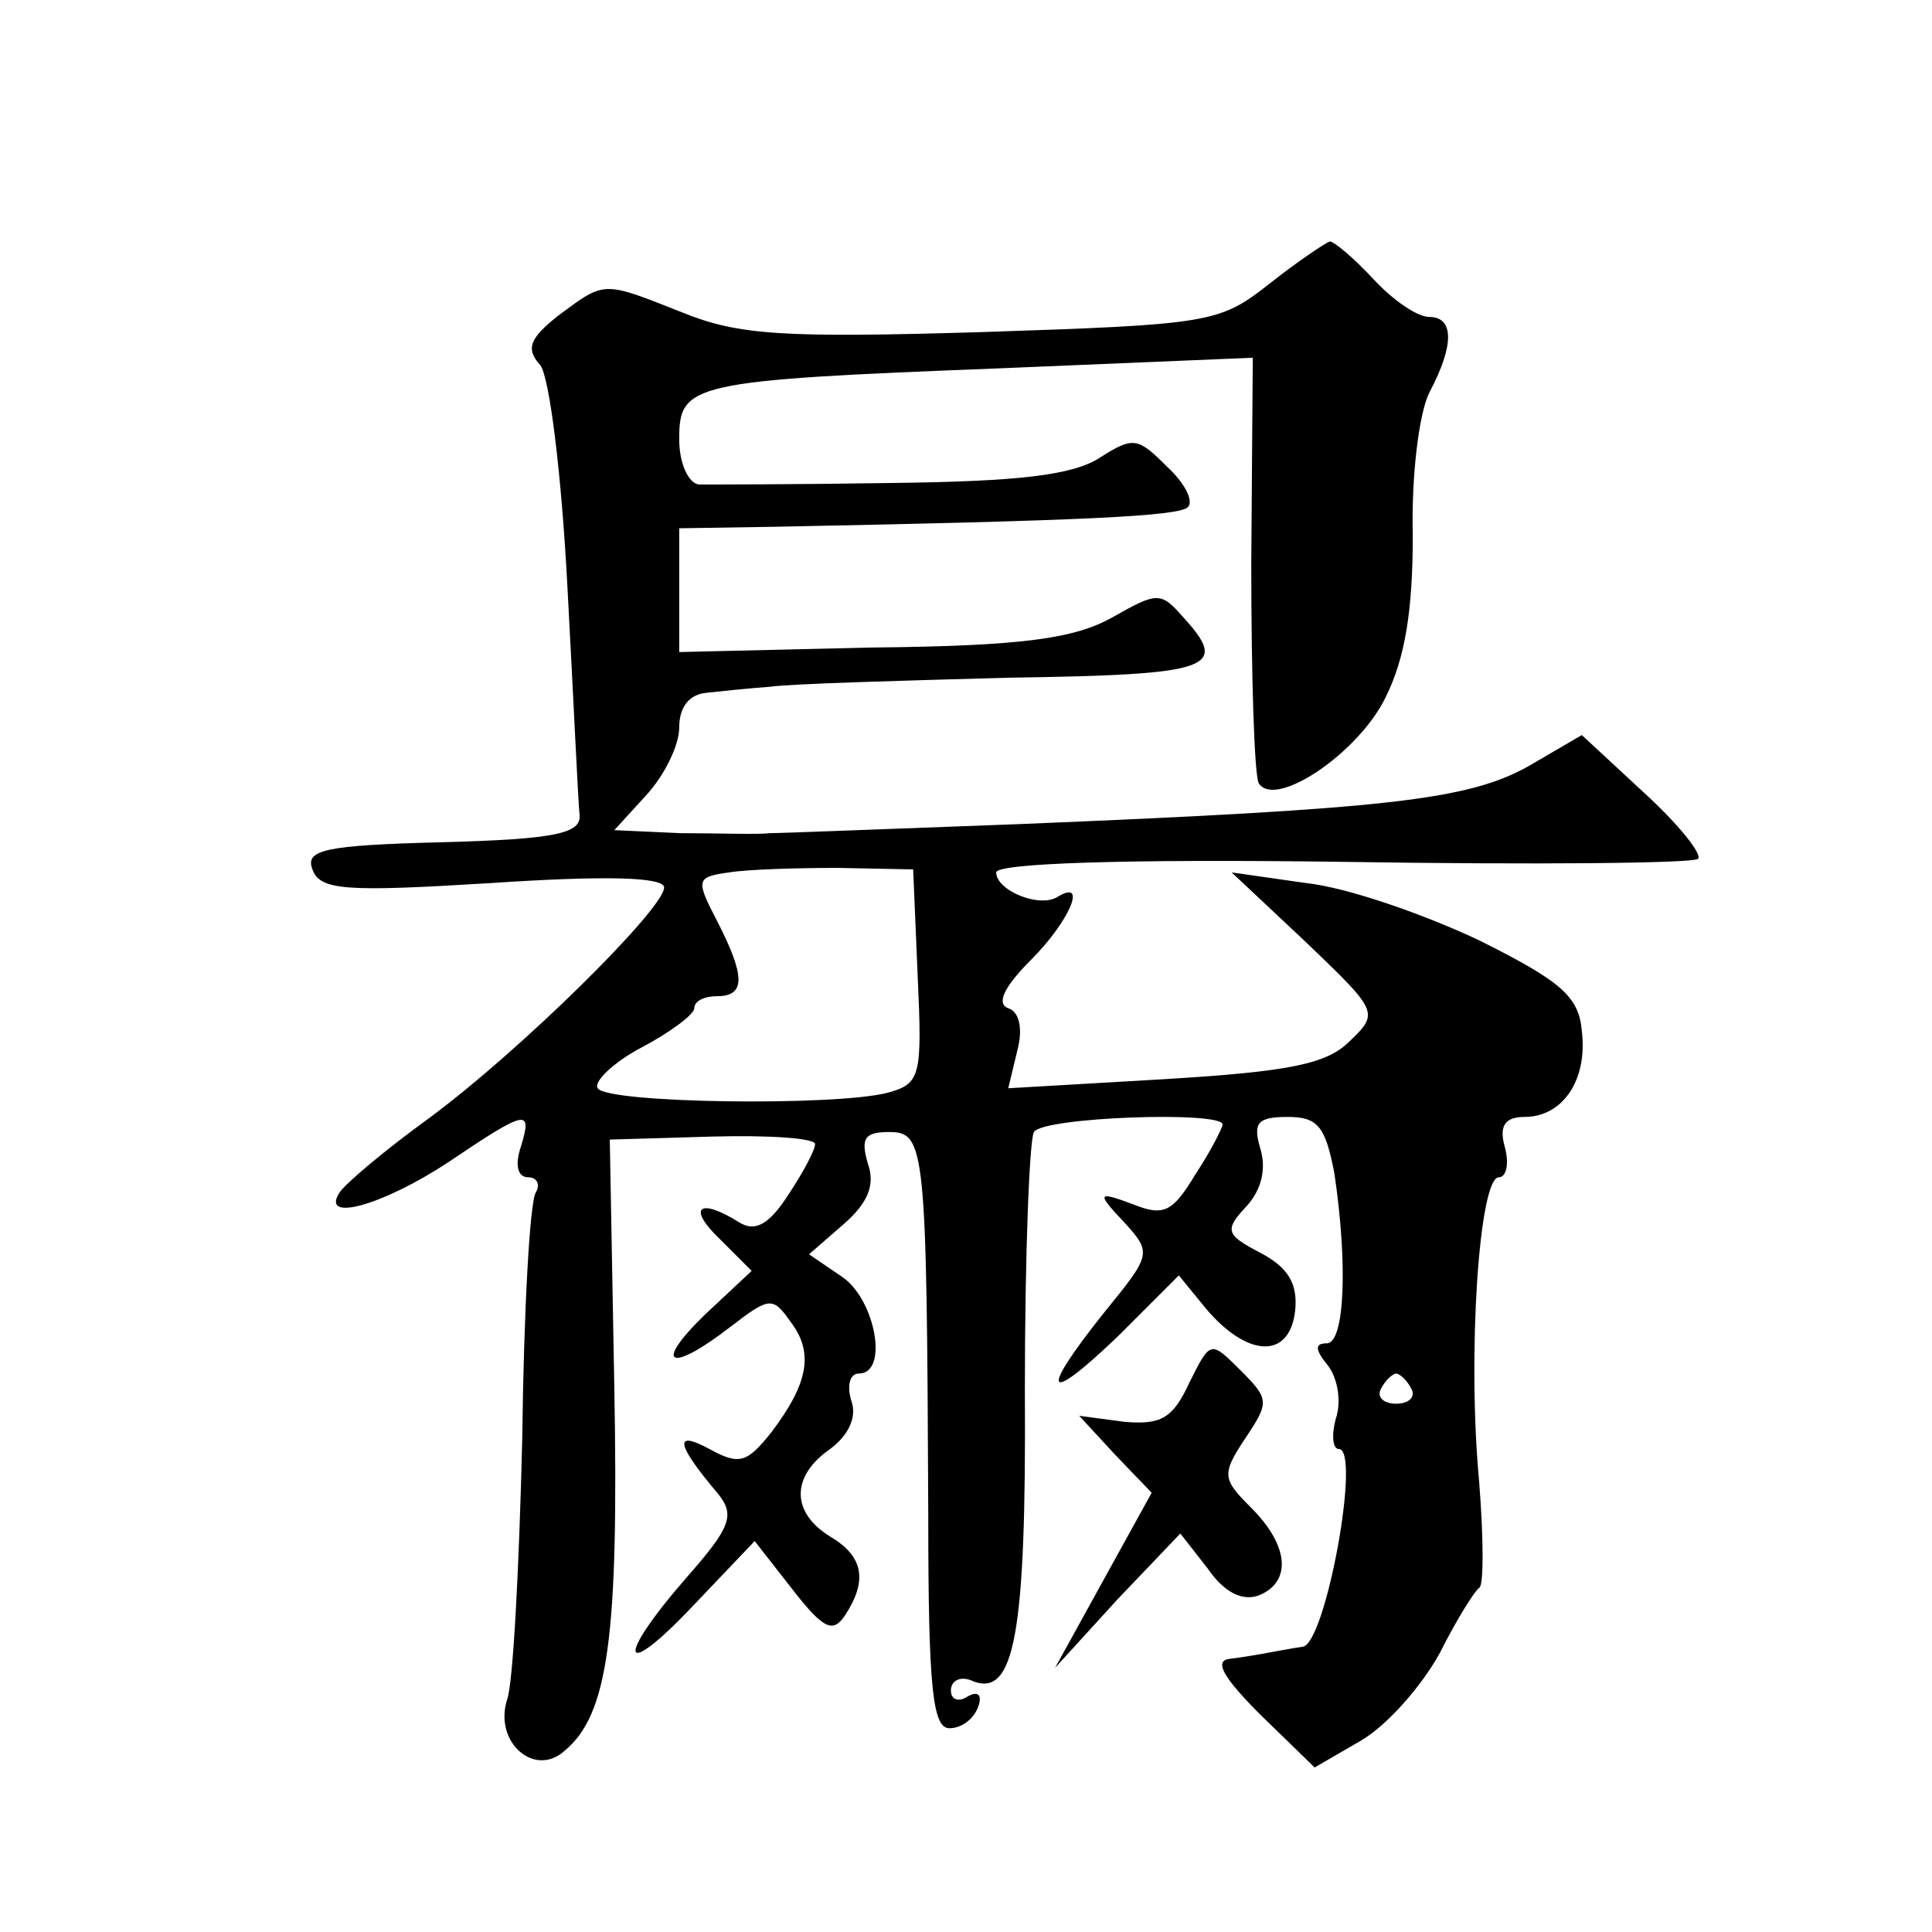
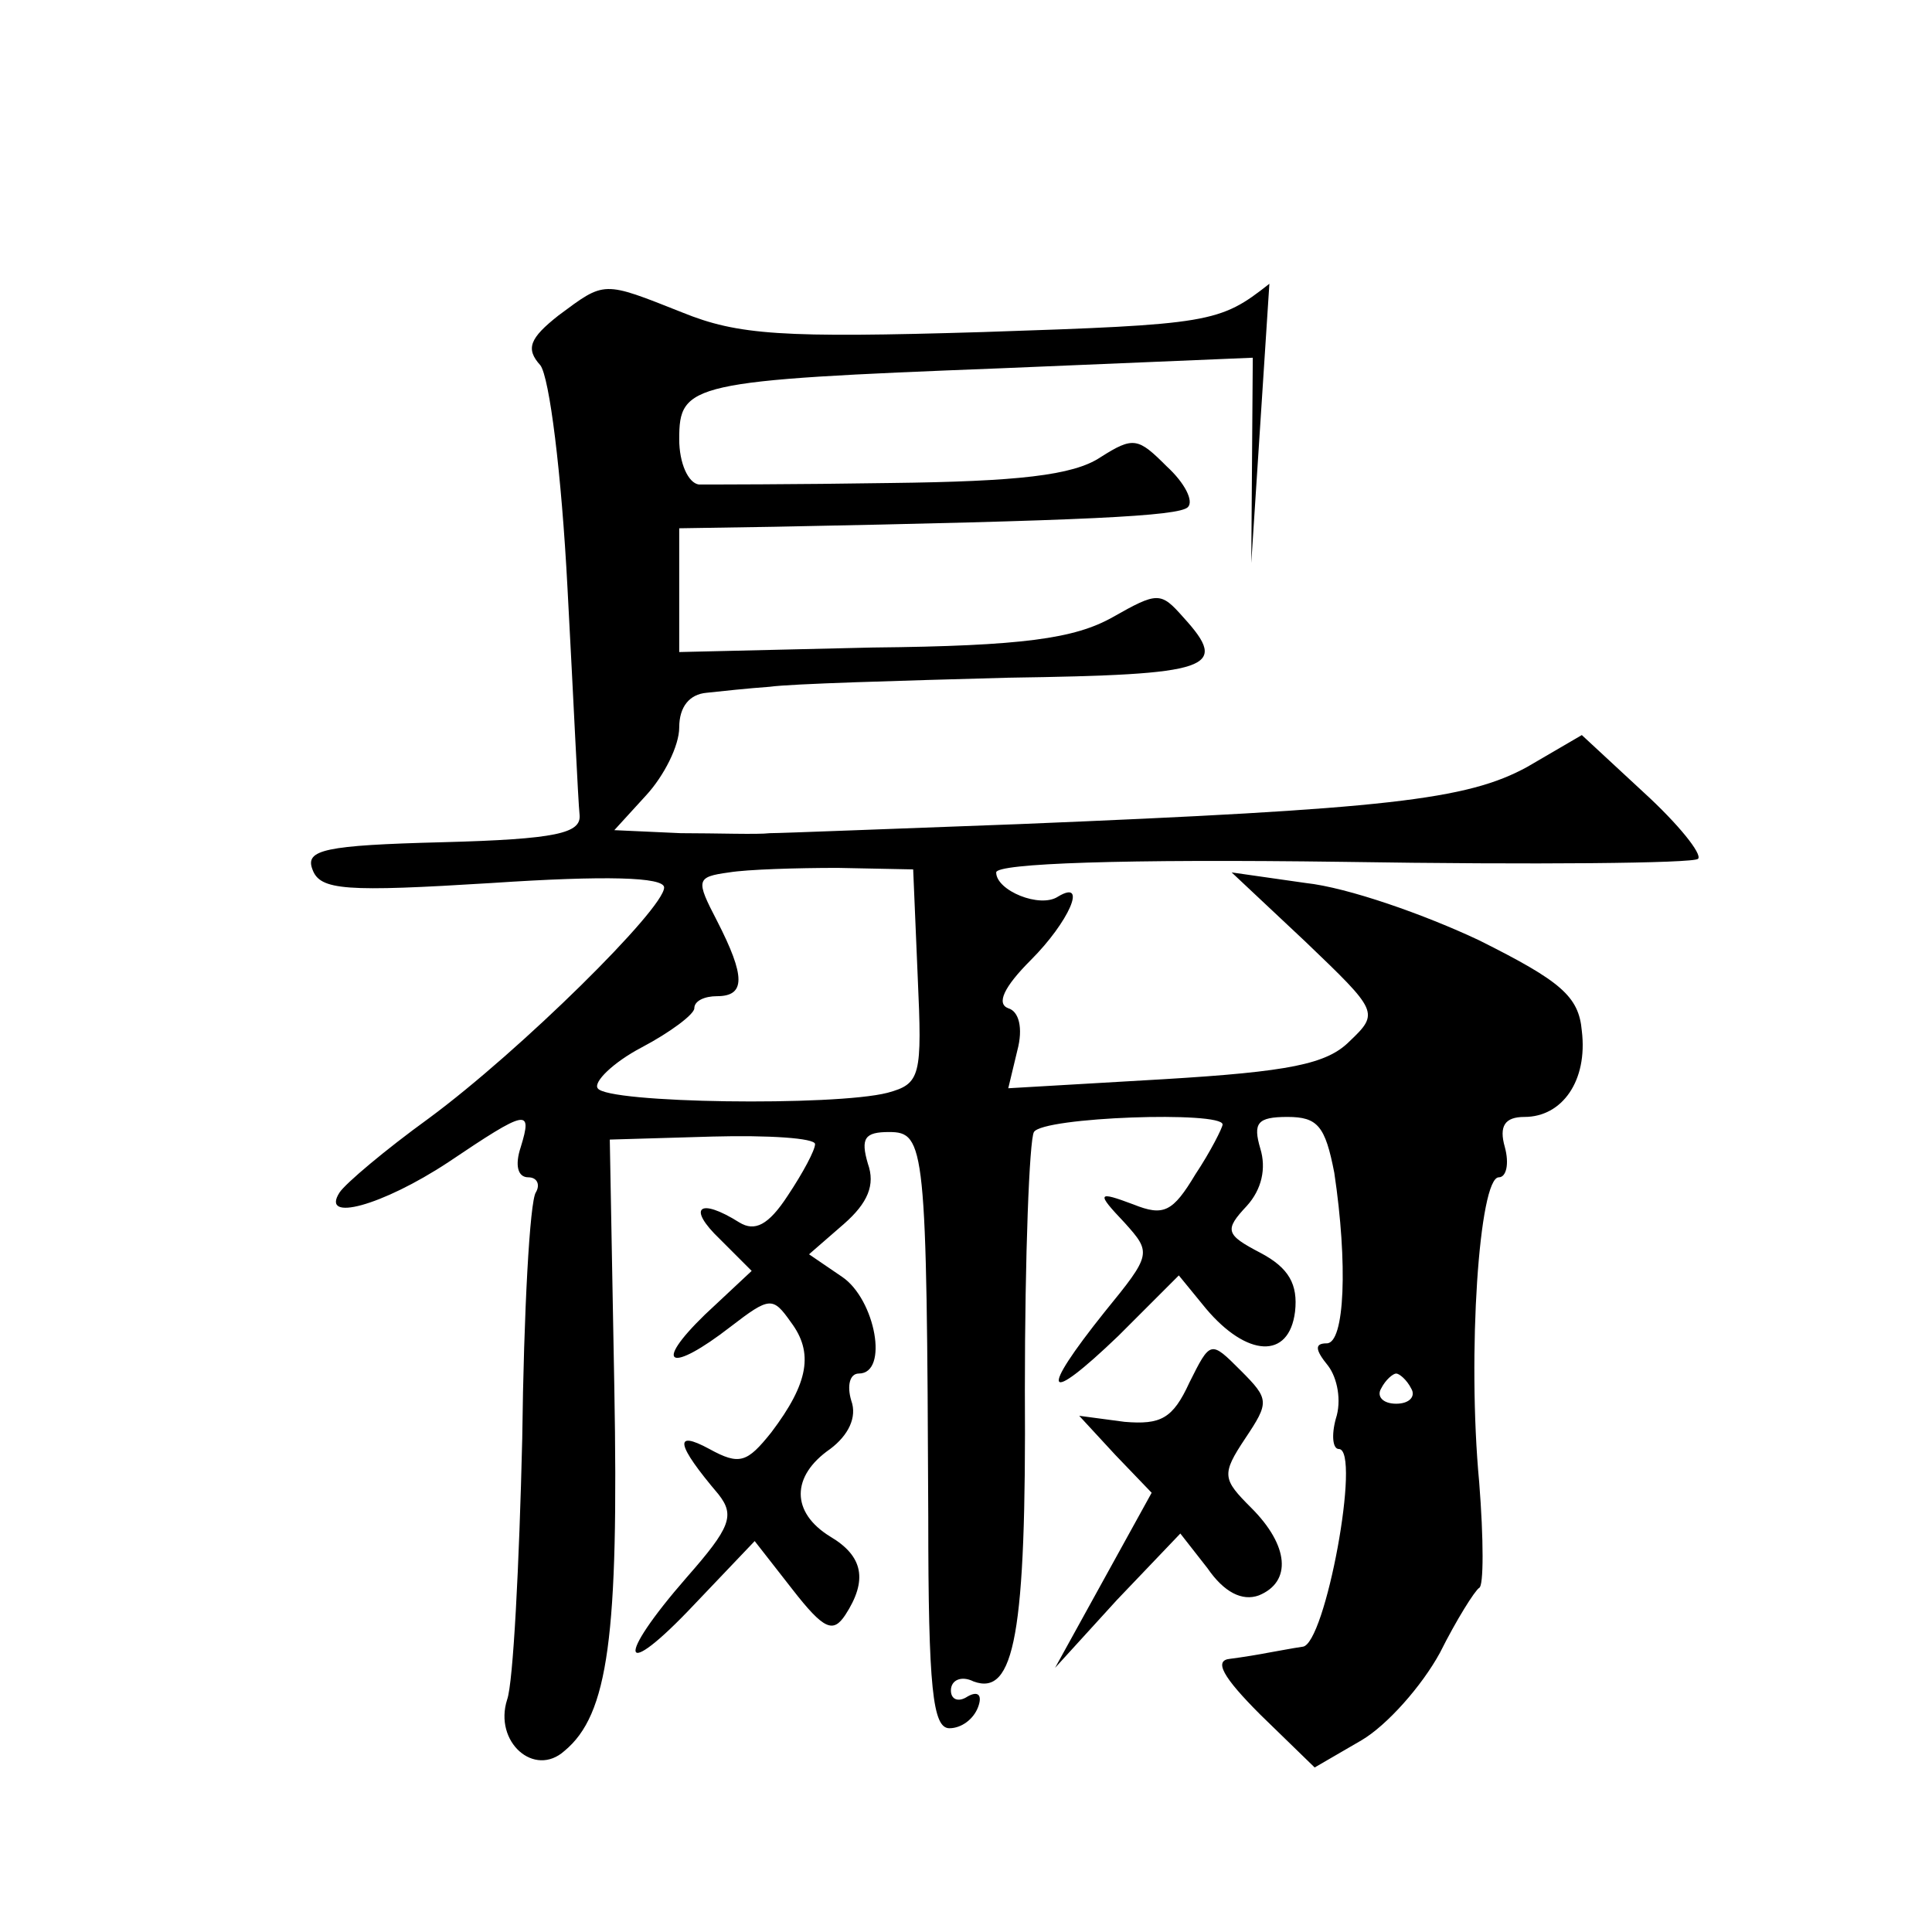
<svg xmlns="http://www.w3.org/2000/svg" version="1.0" width="128pt" height="128pt" viewBox="0 0 128 128" preserveAspectRatio="xMidYMid meet">
  <g transform="translate(0,128) scale(0.1,-0.1)" fill="#0" stroke="none">
-     <path d="M841 1092 c-33 -26 -39 -27 -190 -32 -133 -4 -162 -2 -199 13 -53 21 -51 21 -82 -2 -19 -15 -22 -22 -12 -33 6 -8 14 -71 18 -148 4 -74 7 -141 8 -150 1 -12 -15 -16 -91 -18 -78 -2 -91 -5 -86 -18 5 -14 22 -15 119 -9 75 5 114 4 114 -3 0 -14 -95 -108 -156 -153 -29 -21 -55 -43 -59 -49 -13 -20 28 -9 72 20 52 35 56 36 48 10 -4 -12 -2 -20 5 -20 6 0 8 -5 5 -10 -4 -6 -8 -79 -9 -163 -2 -84 -6 -162 -10 -173 -9 -28 18 -52 38 -34 29 24 36 76 33 241 l-3 164 68 2 c37 1 68 -1 68 -5 0 -4 -8 -19 -18 -34 -13 -20 -22 -24 -32 -18 -27 17 -35 10 -13 -11 l21 -21 -31 -29 c-35 -34 -23 -39 17 -8 26 20 28 20 40 3 15 -20 12 -40 -13 -73 -16 -20 -21 -22 -41 -11 -24 13 -22 3 6 -30 11 -14 8 -22 -21 -55 -48 -55 -44 -70 5 -18 l40 42 25 -32 c21 -27 27 -29 35 -17 15 23 12 39 -10 52 -26 16 -26 40 0 58 12 9 18 21 14 32 -3 10 -1 18 5 18 20 0 11 49 -11 64 l-22 15 23 20 c16 14 21 26 16 40 -5 17 -2 21 14 21 24 0 25 -9 26 -255 0 -114 3 -140 14 -140 8 0 16 6 19 14 3 8 0 11 -7 7 -6 -4 -11 -2 -11 4 0 7 7 10 15 6 27 -10 35 31 34 193 0 89 3 166 6 171 6 10 125 14 125 5 0 -2 -8 -18 -18 -33 -15 -25 -21 -28 -41 -20 -24 9 -25 8 -6 -12 18 -20 18 -21 -13 -59 -44 -55 -40 -63 9 -16 l40 40 18 -22 c27 -32 55 -34 59 -2 2 18 -4 29 -23 39 -23 12 -24 15 -9 31 10 11 13 25 9 38 -5 17 -2 21 18 21 20 0 25 -6 31 -37 9 -60 7 -113 -5 -113 -8 0 -8 -4 1 -15 6 -8 9 -23 5 -35 -3 -11 -2 -20 2 -20 15 0 -9 -130 -24 -131 -7 -1 -17 -3 -23 -4 -5 -1 -17 -3 -25 -4 -11 -1 -5 -12 20 -37 l36 -35 31 18 c17 10 40 36 52 58 11 22 23 41 26 43 3 1 3 32 0 70 -8 85 0 202 13 202 5 0 7 9 4 20 -4 14 0 20 13 20 25 0 42 24 38 57 -2 23 -14 33 -68 60 -36 17 -87 35 -115 38 l-49 7 49 -46 c48 -46 49 -47 29 -66 -15 -15 -40 -20 -123 -25 l-103 -6 6 25 c4 15 1 26 -6 28 -8 3 -3 14 15 32 25 25 38 54 18 42 -12 -8 -41 4 -41 16 0 6 84 9 230 7 126 -2 232 -1 235 2 3 3 -13 23 -36 44 l-41 38 -36 -21 c-40 -22 -93 -28 -337 -38 -82 -3 -157 -6 -165 -6 -8 -1 -35 0 -59 0 l-44 2 21 23 c12 13 22 33 22 45 0 14 7 22 18 23 9 1 28 3 42 4 14 2 85 4 158 6 135 2 147 6 116 40 -15 17 -17 17 -47 0 -25 -14 -59 -19 -159 -20 l-128 -3 0 41 0 41 63 1 c206 4 268 7 274 13 4 4 -2 16 -14 27 -19 19 -22 20 -44 6 -18 -12 -55 -16 -139 -17 -63 -1 -121 -1 -127 -1 -7 1 -13 14 -13 30 0 37 7 39 213 47 l167 7 -1 -136 c0 -75 2 -141 5 -146 11 -17 66 20 84 57 13 26 18 58 18 107 -1 39 4 81 11 95 17 32 16 50 0 50 -8 0 -24 11 -37 25 -13 14 -26 25 -29 25 -3 -1 -21 -13 -40 -28z m-233 -459 c3 -66 2 -71 -20 -77 -35 -9 -186 -7 -192 3 -3 4 10 17 29 27 19 10 35 22 35 26 0 5 7 8 15 8 19 0 19 13 0 50 -14 27 -14 29 8 32 12 2 45 3 72 3 l50 -1 3 -71z m327 -273 c3 -5 -1 -10 -10 -10 -9 0 -13 5 -10 10 3 6 8 10 10 10 2 0 7 -4 10 -10z M788 364 c-11 -24 -19 -28 -43 -26 l-30 4 24 -26 24 -25 -32 -58 -32 -58 41 45 42 44 18 -23 c11 -16 23 -22 34 -18 22 9 20 33 -5 58 -19 19 -20 22 -4 46 16 24 16 26 -3 45 -20 20 -20 20 -34 -8z" />
+     <path d="M841 1092 c-33 -26 -39 -27 -190 -32 -133 -4 -162 -2 -199 13 -53 21 -51 21 -82 -2 -19 -15 -22 -22 -12 -33 6 -8 14 -71 18 -148 4 -74 7 -141 8 -150 1 -12 -15 -16 -91 -18 -78 -2 -91 -5 -86 -18 5 -14 22 -15 119 -9 75 5 114 4 114 -3 0 -14 -95 -108 -156 -153 -29 -21 -55 -43 -59 -49 -13 -20 28 -9 72 20 52 35 56 36 48 10 -4 -12 -2 -20 5 -20 6 0 8 -5 5 -10 -4 -6 -8 -79 -9 -163 -2 -84 -6 -162 -10 -173 -9 -28 18 -52 38 -34 29 24 36 76 33 241 l-3 164 68 2 c37 1 68 -1 68 -5 0 -4 -8 -19 -18 -34 -13 -20 -22 -24 -32 -18 -27 17 -35 10 -13 -11 l21 -21 -31 -29 c-35 -34 -23 -39 17 -8 26 20 28 20 40 3 15 -20 12 -40 -13 -73 -16 -20 -21 -22 -41 -11 -24 13 -22 3 6 -30 11 -14 8 -22 -21 -55 -48 -55 -44 -70 5 -18 l40 42 25 -32 c21 -27 27 -29 35 -17 15 23 12 39 -10 52 -26 16 -26 40 0 58 12 9 18 21 14 32 -3 10 -1 18 5 18 20 0 11 49 -11 64 l-22 15 23 20 c16 14 21 26 16 40 -5 17 -2 21 14 21 24 0 25 -9 26 -255 0 -114 3 -140 14 -140 8 0 16 6 19 14 3 8 0 11 -7 7 -6 -4 -11 -2 -11 4 0 7 7 10 15 6 27 -10 35 31 34 193 0 89 3 166 6 171 6 10 125 14 125 5 0 -2 -8 -18 -18 -33 -15 -25 -21 -28 -41 -20 -24 9 -25 8 -6 -12 18 -20 18 -21 -13 -59 -44 -55 -40 -63 9 -16 l40 40 18 -22 c27 -32 55 -34 59 -2 2 18 -4 29 -23 39 -23 12 -24 15 -9 31 10 11 13 25 9 38 -5 17 -2 21 18 21 20 0 25 -6 31 -37 9 -60 7 -113 -5 -113 -8 0 -8 -4 1 -15 6 -8 9 -23 5 -35 -3 -11 -2 -20 2 -20 15 0 -9 -130 -24 -131 -7 -1 -17 -3 -23 -4 -5 -1 -17 -3 -25 -4 -11 -1 -5 -12 20 -37 l36 -35 31 18 c17 10 40 36 52 58 11 22 23 41 26 43 3 1 3 32 0 70 -8 85 0 202 13 202 5 0 7 9 4 20 -4 14 0 20 13 20 25 0 42 24 38 57 -2 23 -14 33 -68 60 -36 17 -87 35 -115 38 l-49 7 49 -46 c48 -46 49 -47 29 -66 -15 -15 -40 -20 -123 -25 l-103 -6 6 25 c4 15 1 26 -6 28 -8 3 -3 14 15 32 25 25 38 54 18 42 -12 -8 -41 4 -41 16 0 6 84 9 230 7 126 -2 232 -1 235 2 3 3 -13 23 -36 44 l-41 38 -36 -21 c-40 -22 -93 -28 -337 -38 -82 -3 -157 -6 -165 -6 -8 -1 -35 0 -59 0 l-44 2 21 23 c12 13 22 33 22 45 0 14 7 22 18 23 9 1 28 3 42 4 14 2 85 4 158 6 135 2 147 6 116 40 -15 17 -17 17 -47 0 -25 -14 -59 -19 -159 -20 l-128 -3 0 41 0 41 63 1 c206 4 268 7 274 13 4 4 -2 16 -14 27 -19 19 -22 20 -44 6 -18 -12 -55 -16 -139 -17 -63 -1 -121 -1 -127 -1 -7 1 -13 14 -13 30 0 37 7 39 213 47 l167 7 -1 -136 z m-233 -459 c3 -66 2 -71 -20 -77 -35 -9 -186 -7 -192 3 -3 4 10 17 29 27 19 10 35 22 35 26 0 5 7 8 15 8 19 0 19 13 0 50 -14 27 -14 29 8 32 12 2 45 3 72 3 l50 -1 3 -71z m327 -273 c3 -5 -1 -10 -10 -10 -9 0 -13 5 -10 10 3 6 8 10 10 10 2 0 7 -4 10 -10z M788 364 c-11 -24 -19 -28 -43 -26 l-30 4 24 -26 24 -25 -32 -58 -32 -58 41 45 42 44 18 -23 c11 -16 23 -22 34 -18 22 9 20 33 -5 58 -19 19 -20 22 -4 46 16 24 16 26 -3 45 -20 20 -20 20 -34 -8z" />
  </g>
</svg>